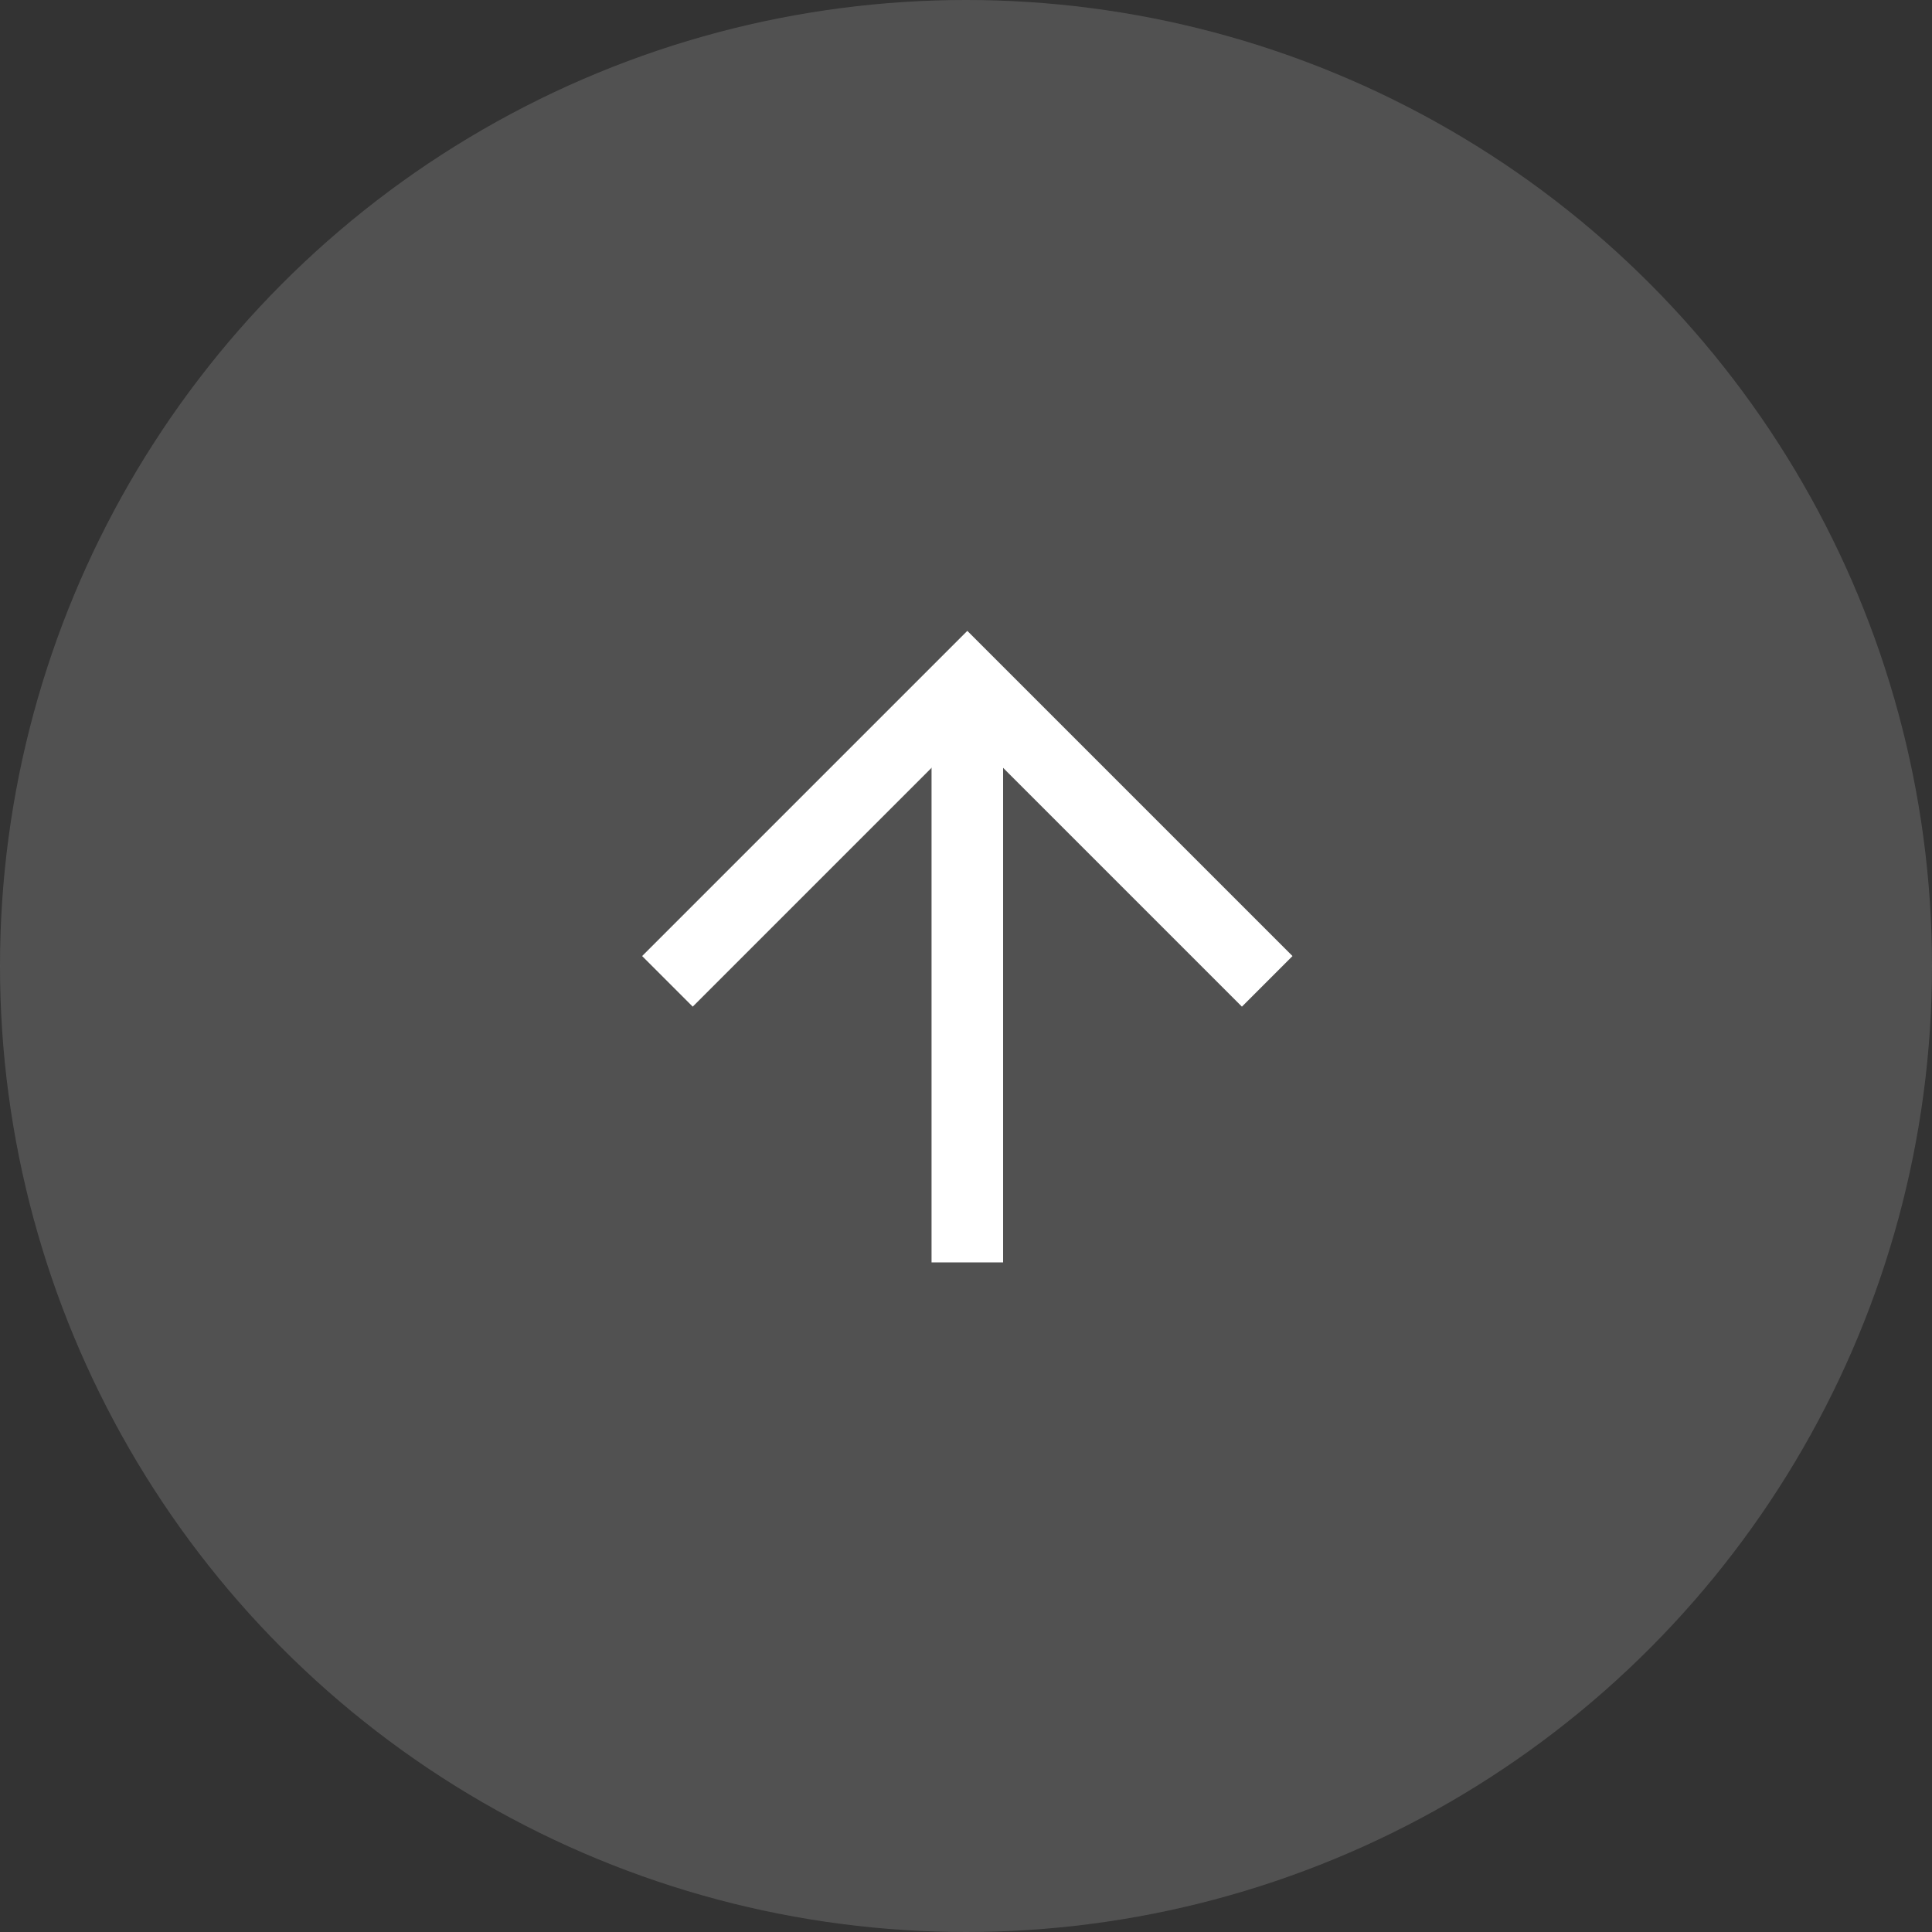
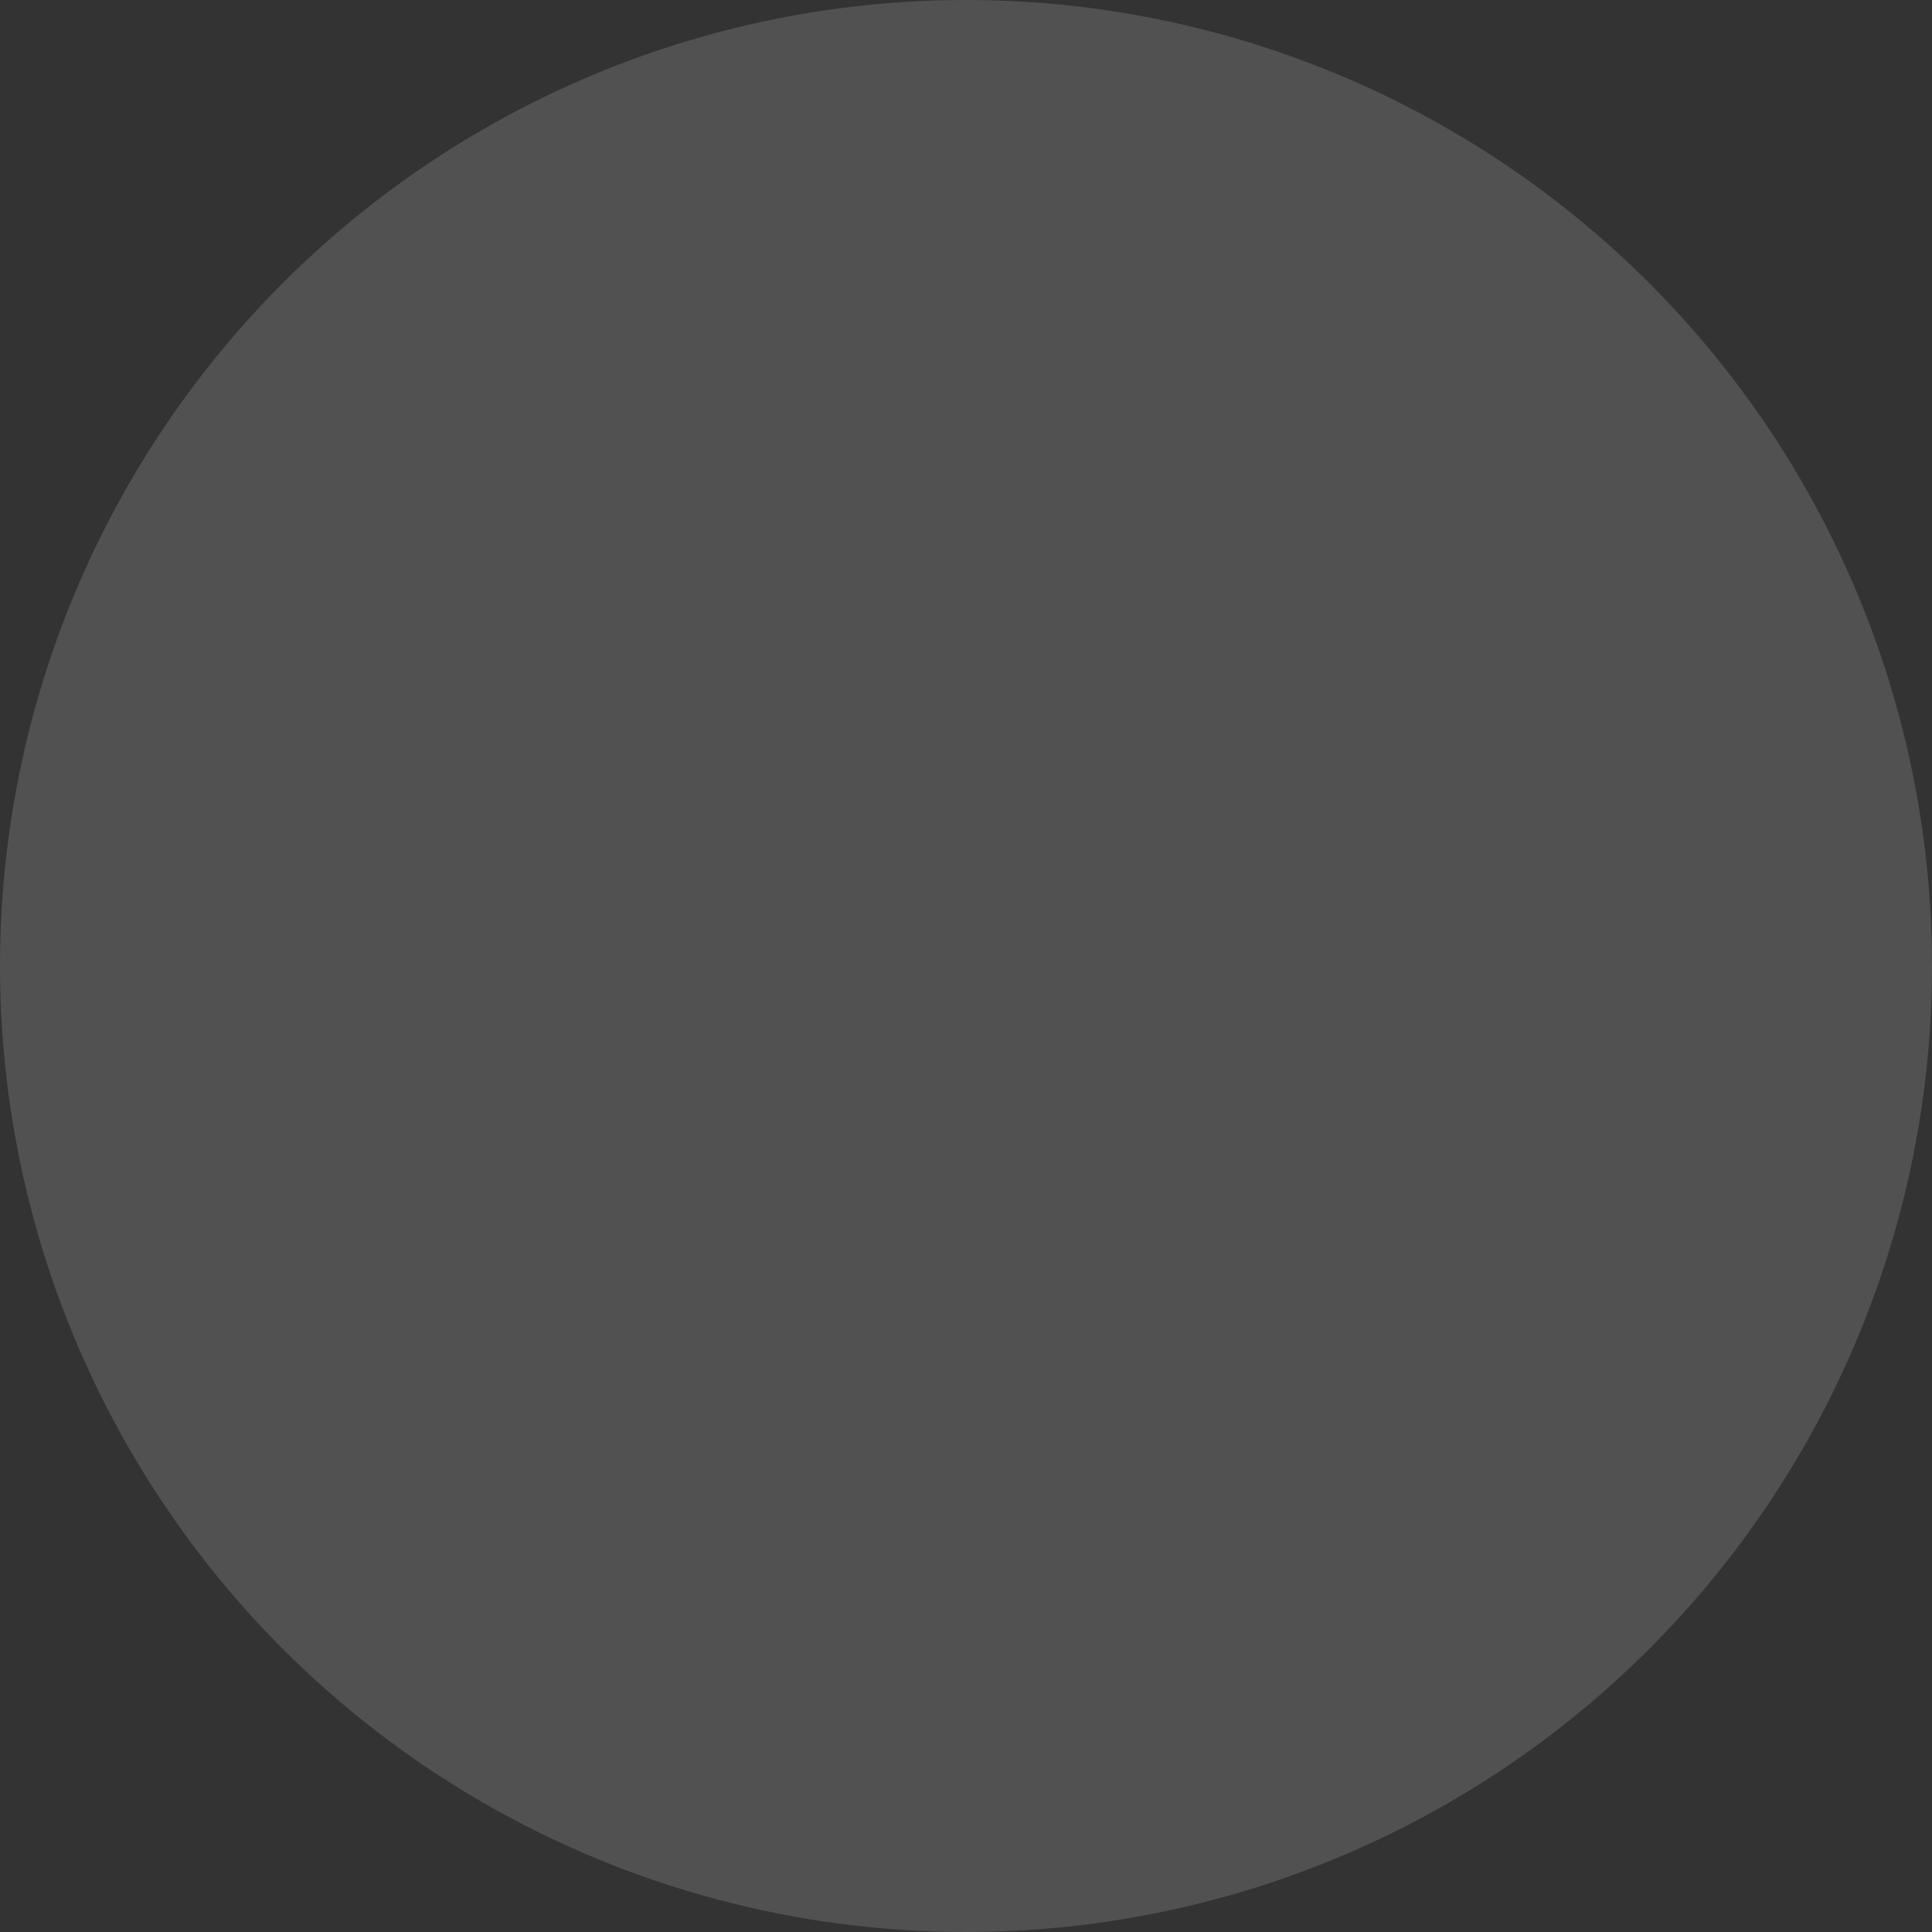
<svg xmlns="http://www.w3.org/2000/svg" width="54" height="54">
  <rect width="100%" height="100%" fill="#333333" stroke="none" />
  <circle cx="27" cy="27" r="27" fill="#666" opacity=".6" />
  <g fill="#fff">
-     <path d="m34.712 28.136-7.675-7.675-7.675 7.675-1.414-1.414 9.089-9.089 9.089 9.089Z" />
-     <path d="M28.037 35.285h-2V19.05h2Z" />
-   </g>
+     </g>
</svg>